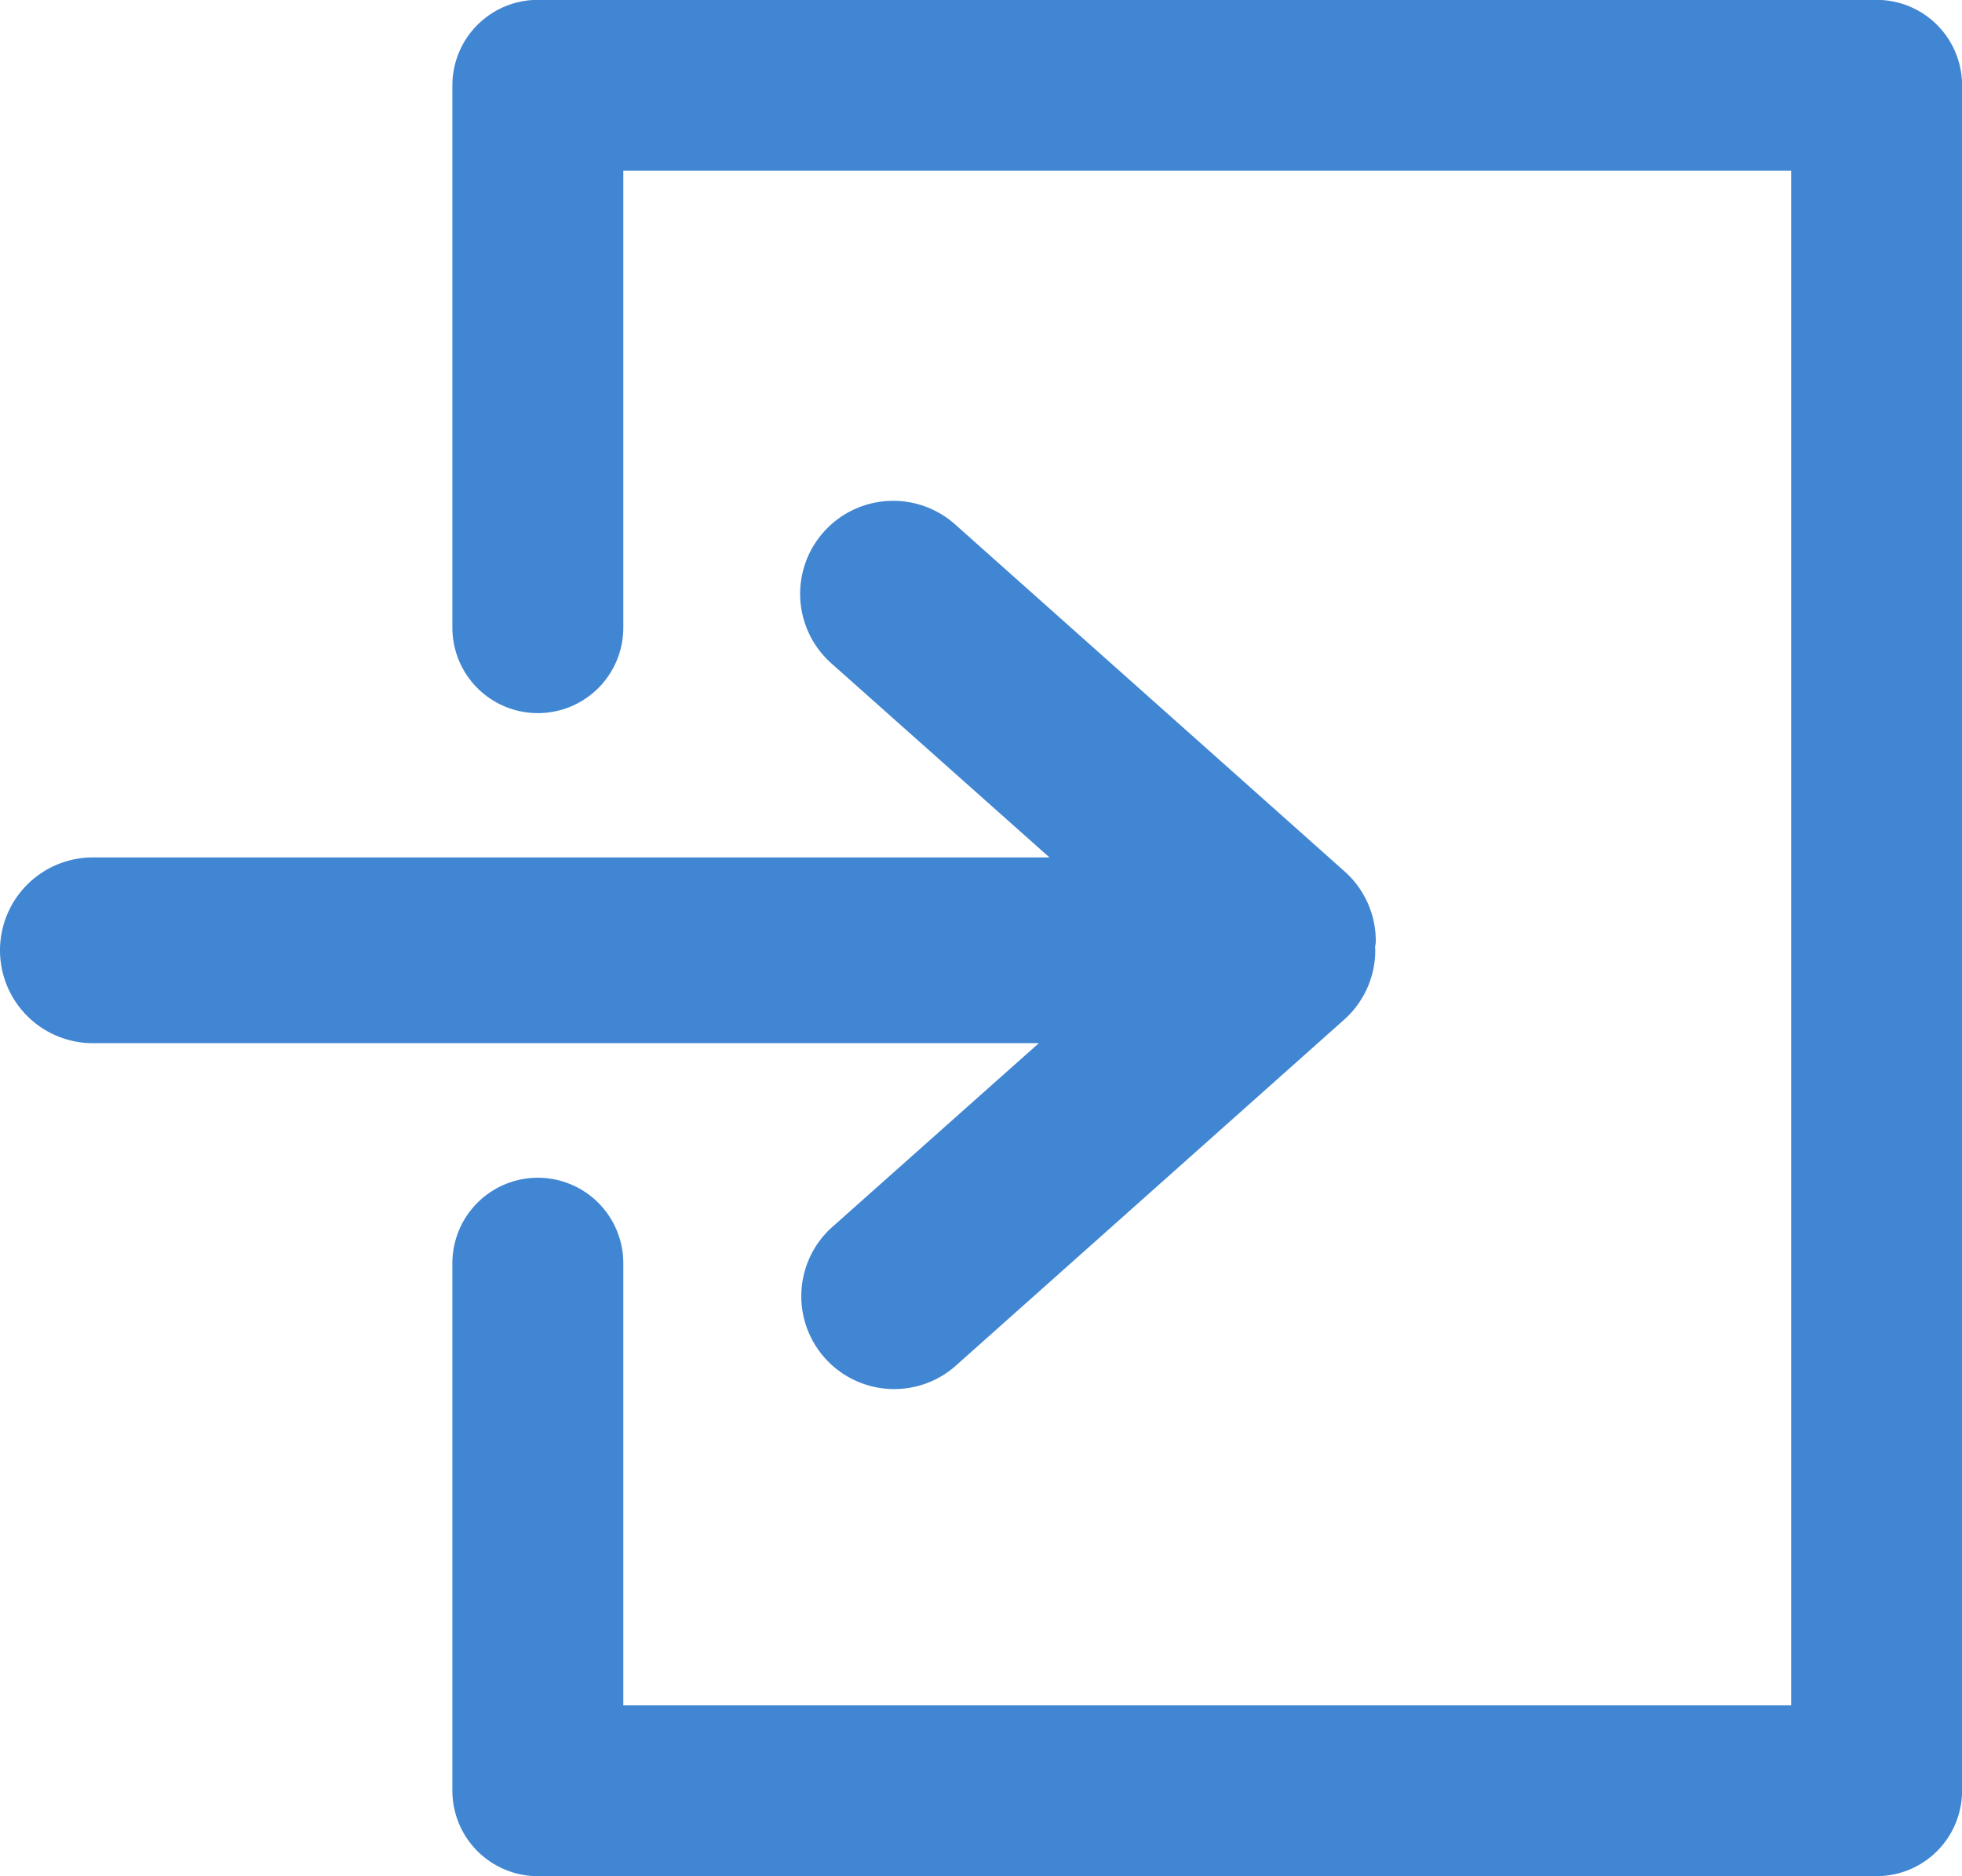
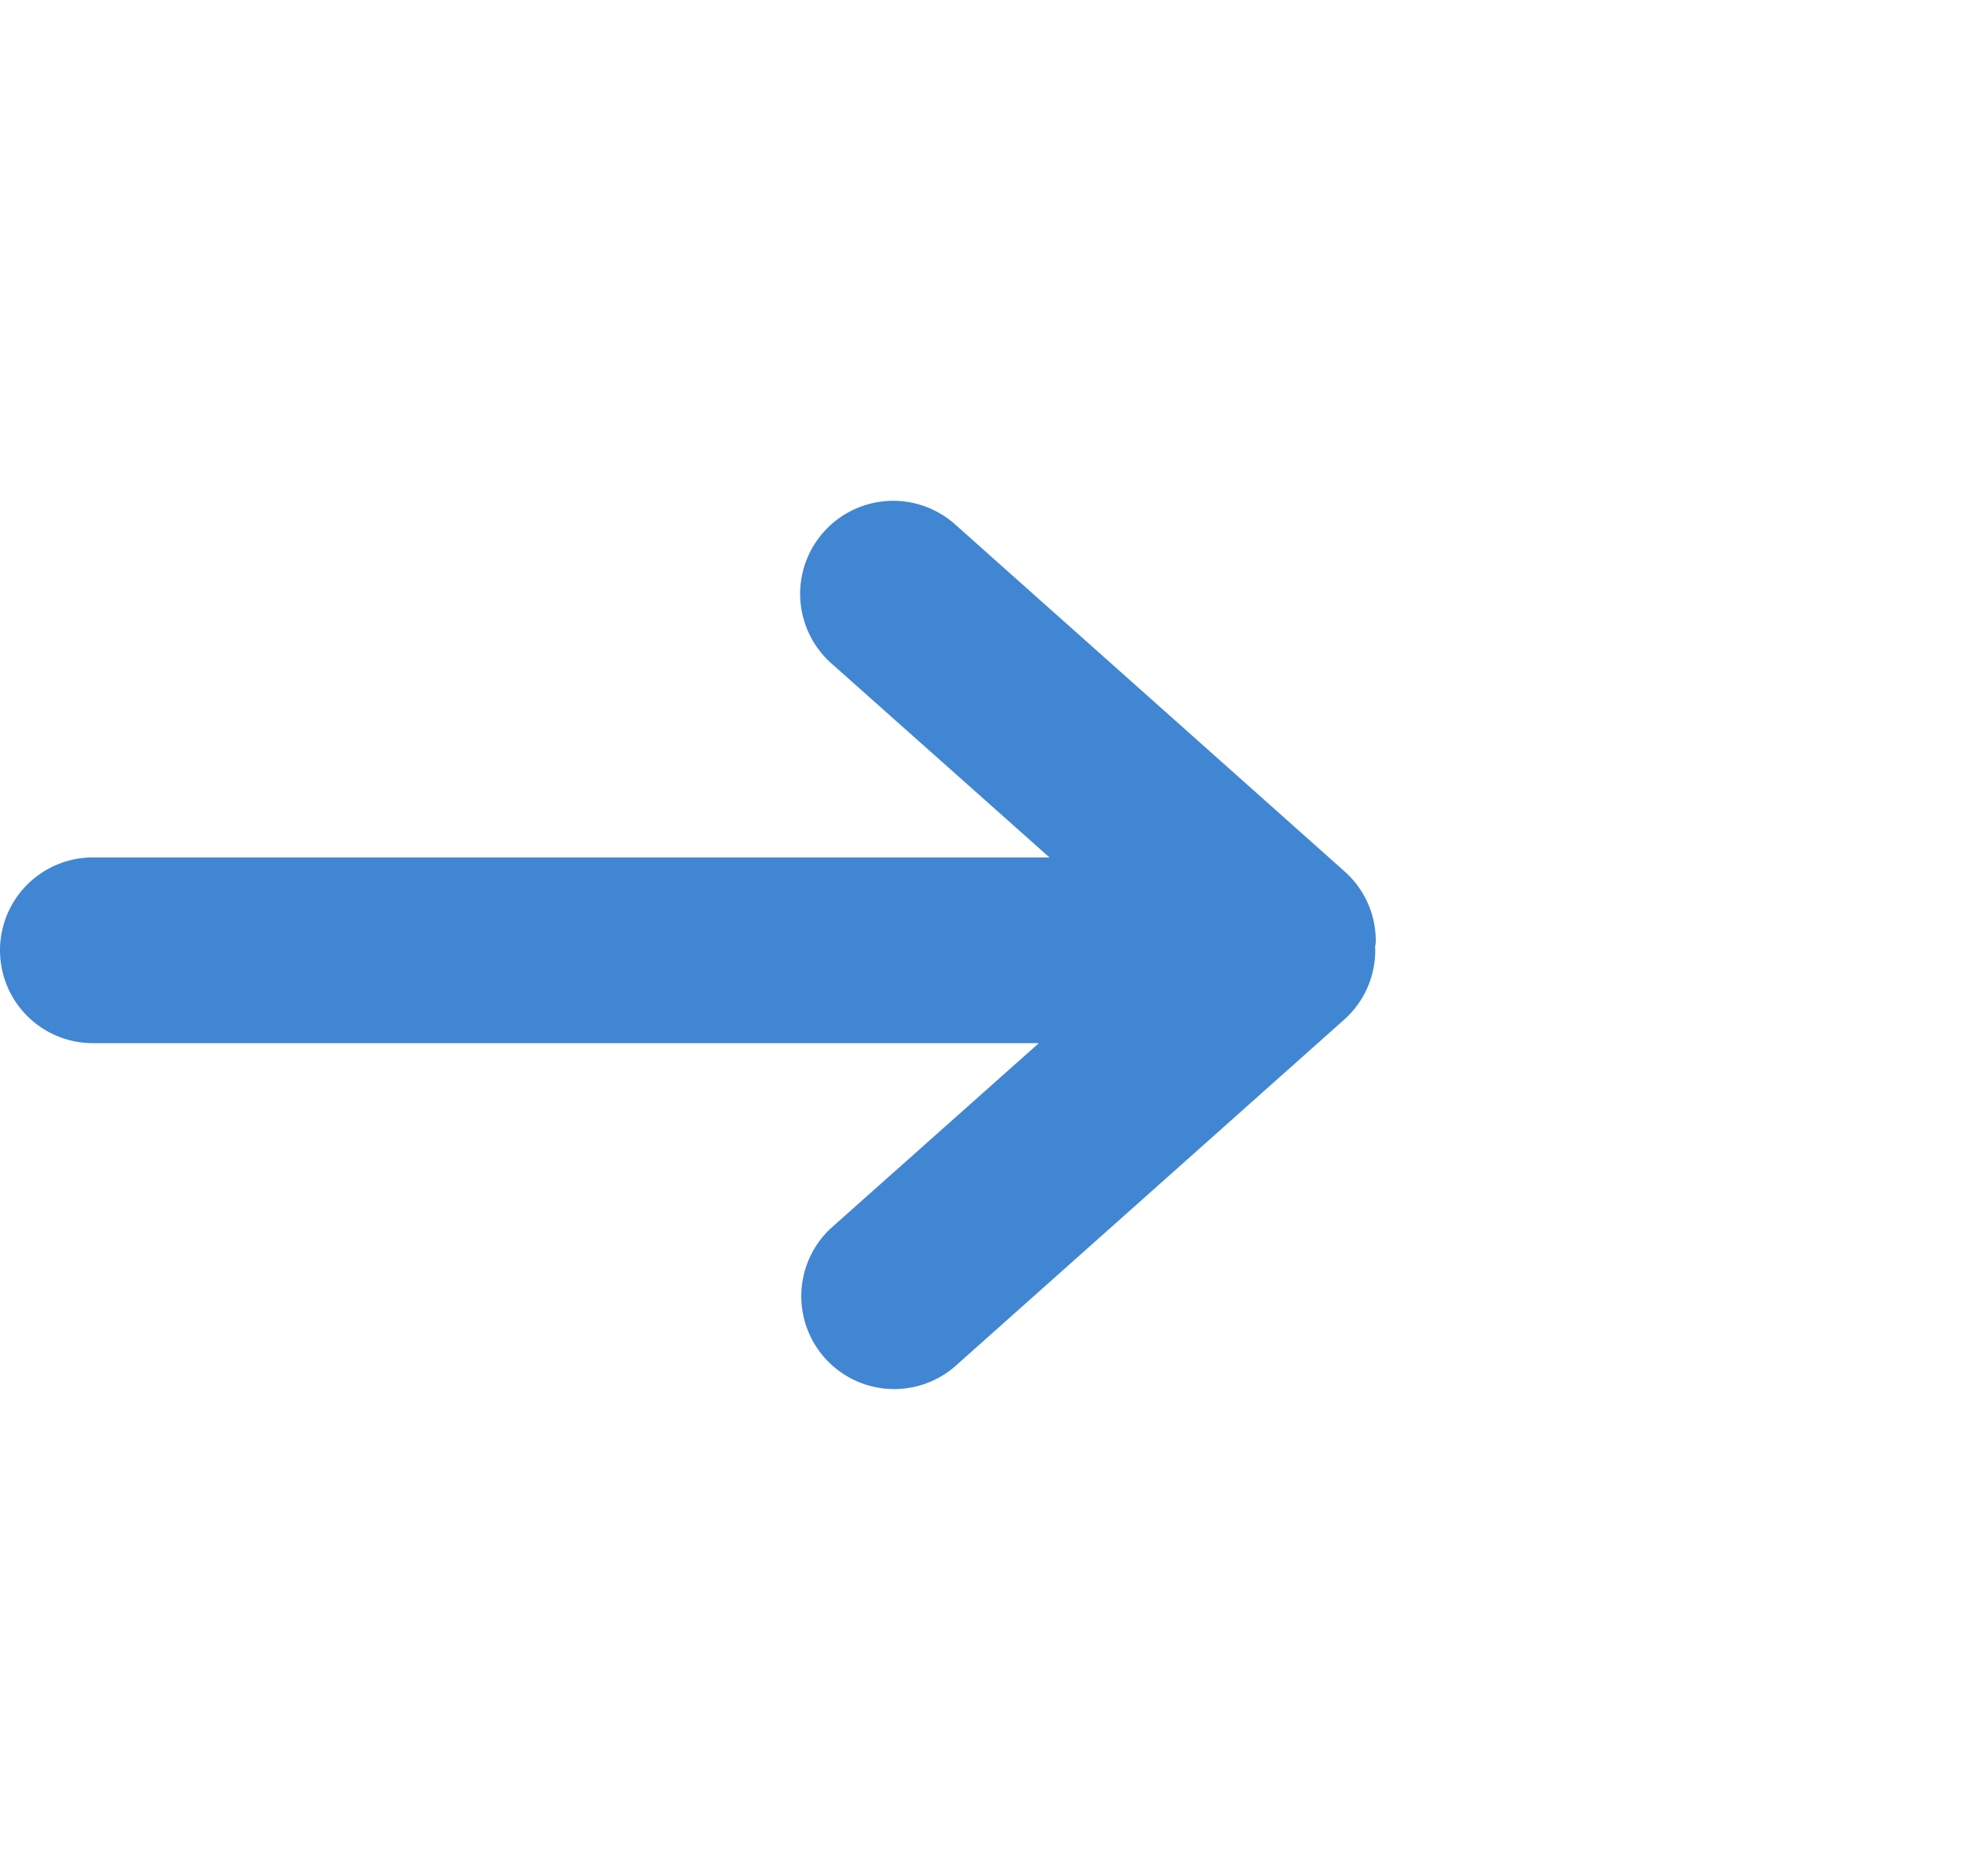
<svg xmlns="http://www.w3.org/2000/svg" width="26.4" height="25.253" viewBox="0 0 26.4 25.253">
  <g id="グループ_8973" data-name="グループ 8973" transform="translate(-687.486 -17.373)">
    <path id="パス_21094" data-name="パス 21094" d="M5.67,0a1,1,0,0,0-1,1V14.385L1.746,11.1a1,1,0,0,0-1.493,1.33l4.67,5.24a1,1,0,0,0,.747.335A.633.633,0,0,0,5.733,18c.022,0,.042.012.064.012a1,1,0,0,0,.747-.335l4.67-5.24A1,1,0,0,0,9.721,11.1L6.67,14.528V1A1,1,0,0,0,5.67,0Z" transform="translate(687.736 35.833) rotate(-90)" fill="#4186d2" stroke="#4186d2" stroke-width="0.5" />
-     <path id="パス_21095" data-name="パス 21095" d="M-3991-1832.968v-7.3h18.014v22.953H-3991v-7.1" transform="translate(4685.723 1858.789)" fill="none" stroke="#4186d2" stroke-linecap="round" stroke-linejoin="round" stroke-width="2.3" />
  </g>
</svg>